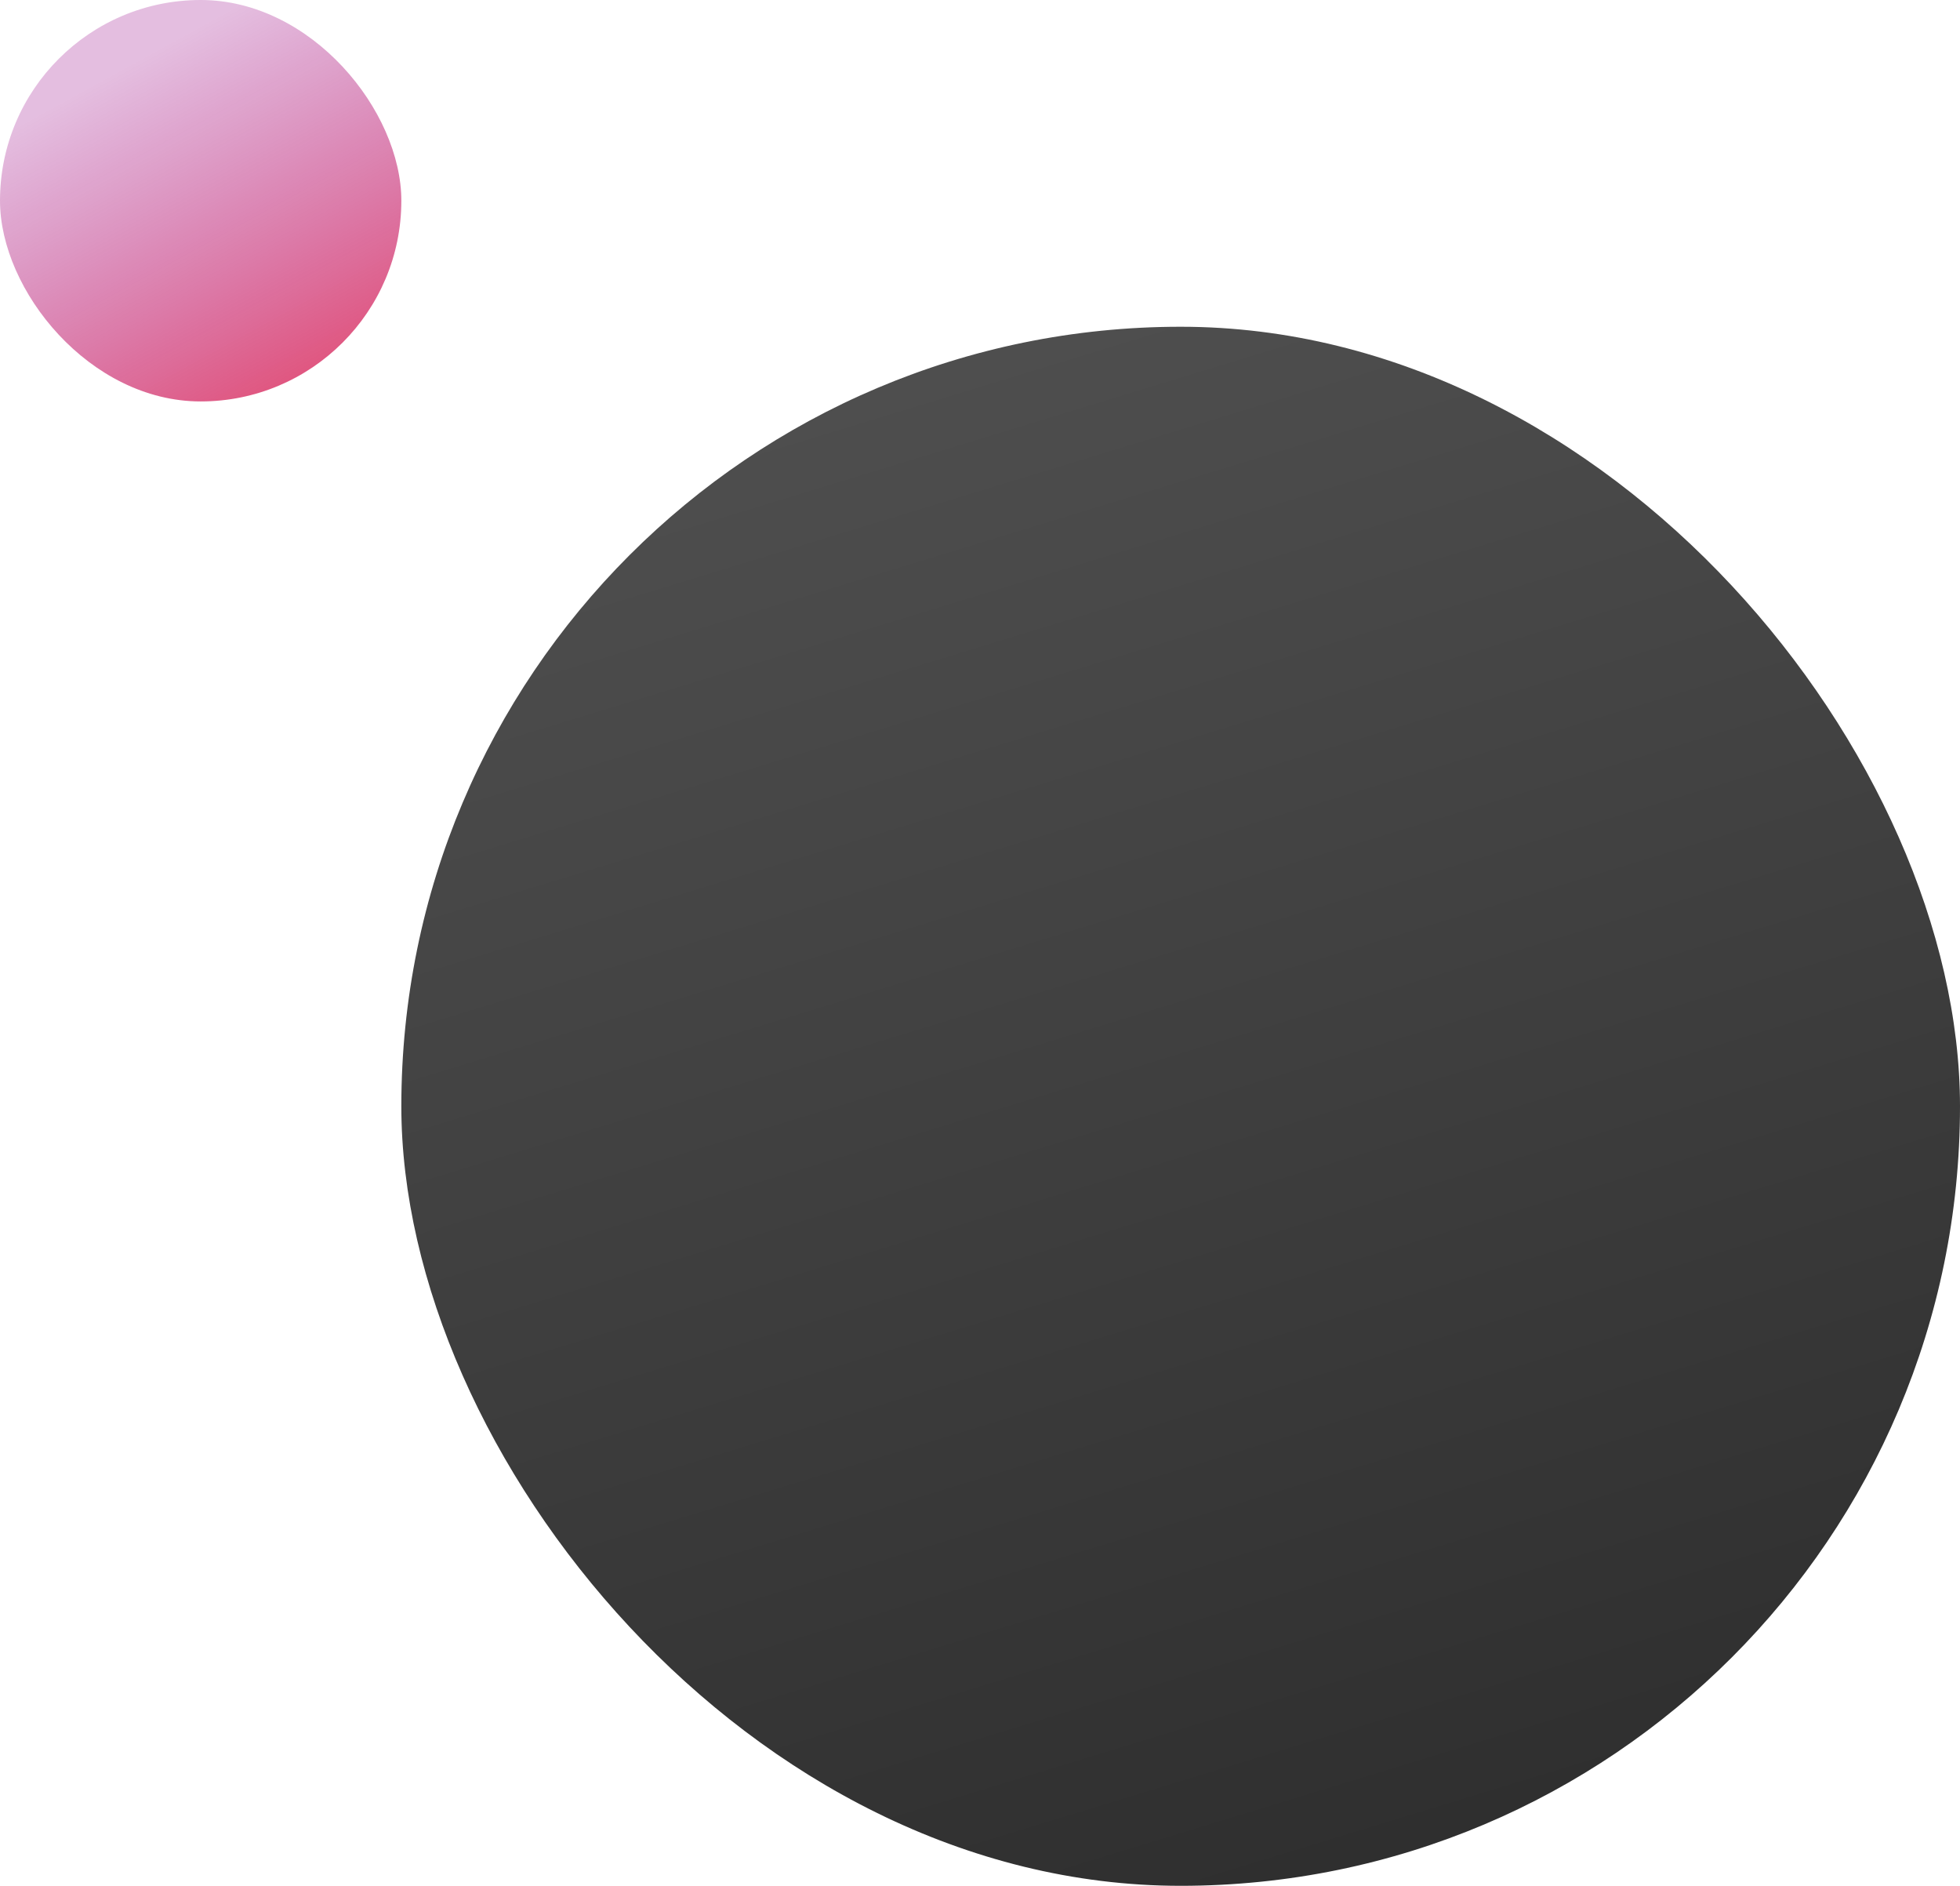
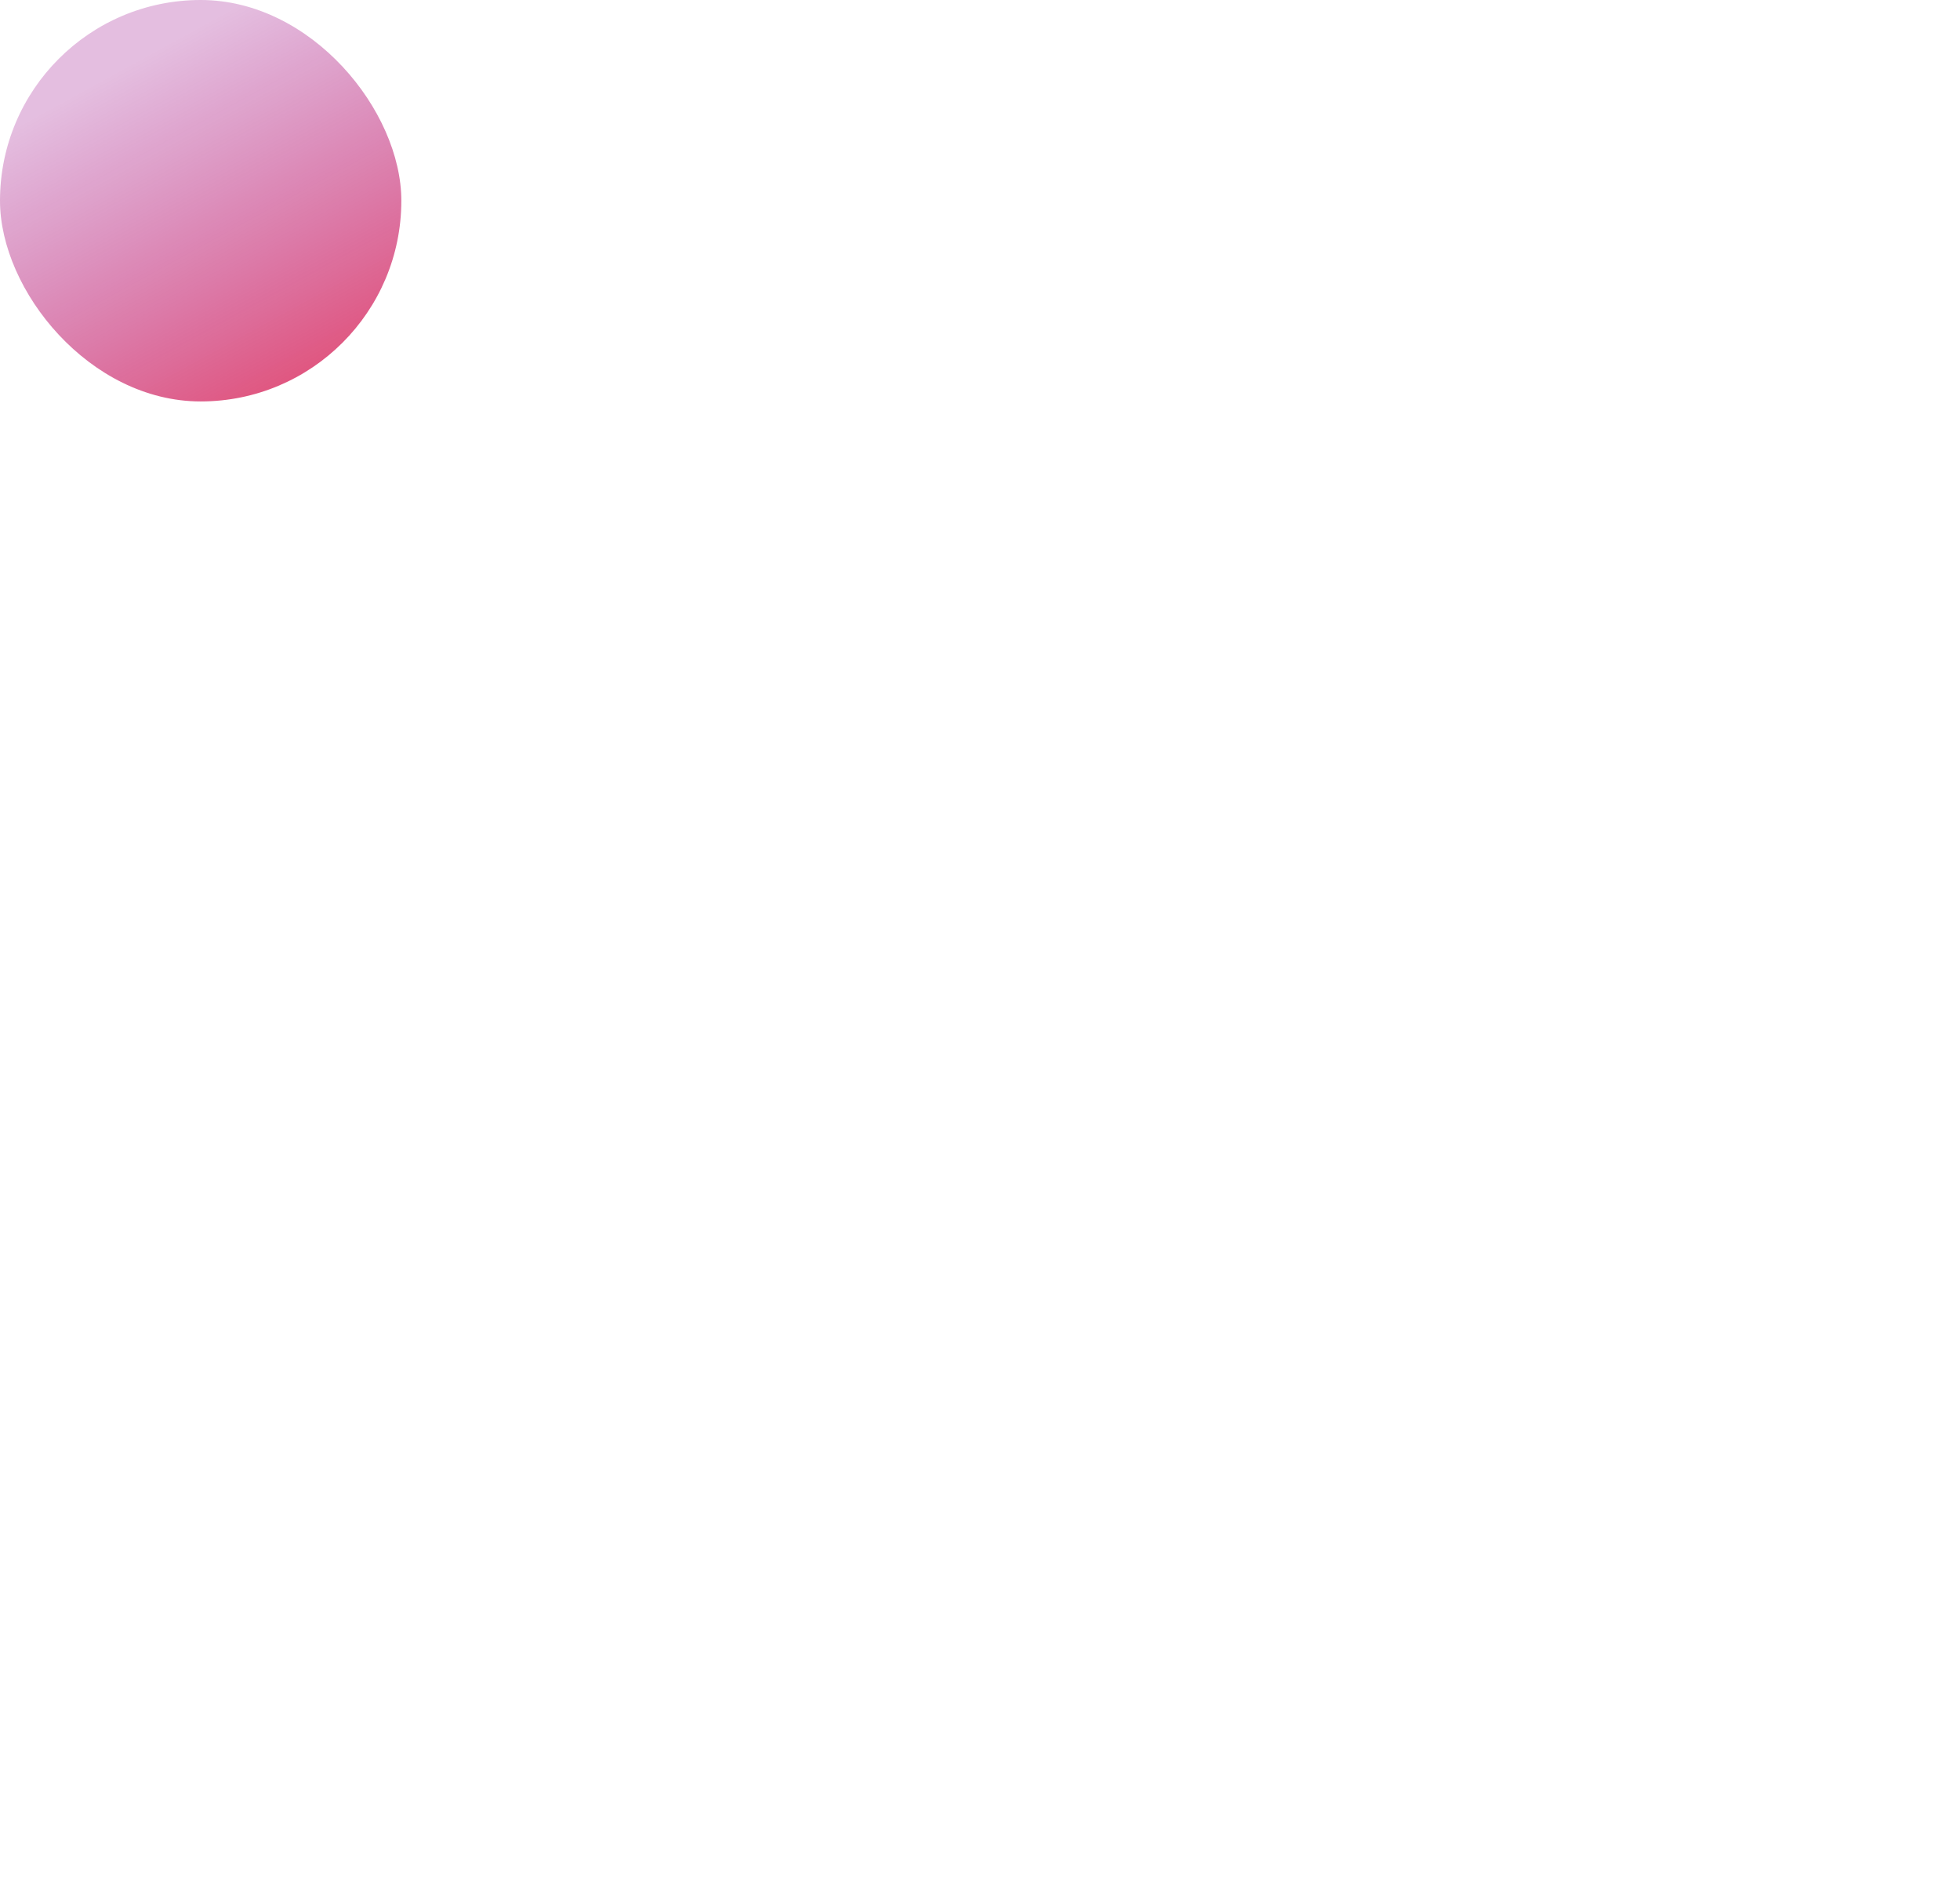
<svg xmlns="http://www.w3.org/2000/svg" width="210" height="202" viewBox="0 0 210 202">
  <defs>
    <linearGradient id="a" x1="0.305" y1="-0.192" x2="0.818" y2="1.487" gradientUnits="objectBoundingBox">
      <stop offset="0" stop-color="#555" />
      <stop offset="1" stop-color="#1e1e1e" />
    </linearGradient>
    <linearGradient id="b" x1="0.377" y1="0.131" x2="1.129" y2="1.503" gradientUnits="objectBoundingBox">
      <stop offset="0" stop-color="#960084" stop-opacity="0.255" />
      <stop offset="1" stop-color="#ff0a12" />
    </linearGradient>
  </defs>
  <g transform="translate(-1314 -4560)">
-     <rect width="167" height="167" rx="83.5" transform="translate(1357 4595)" fill="url(#a)" />
    <rect width="43" height="43" rx="21.5" transform="translate(1314 4560)" fill="url(#b)" />
  </g>
</svg>